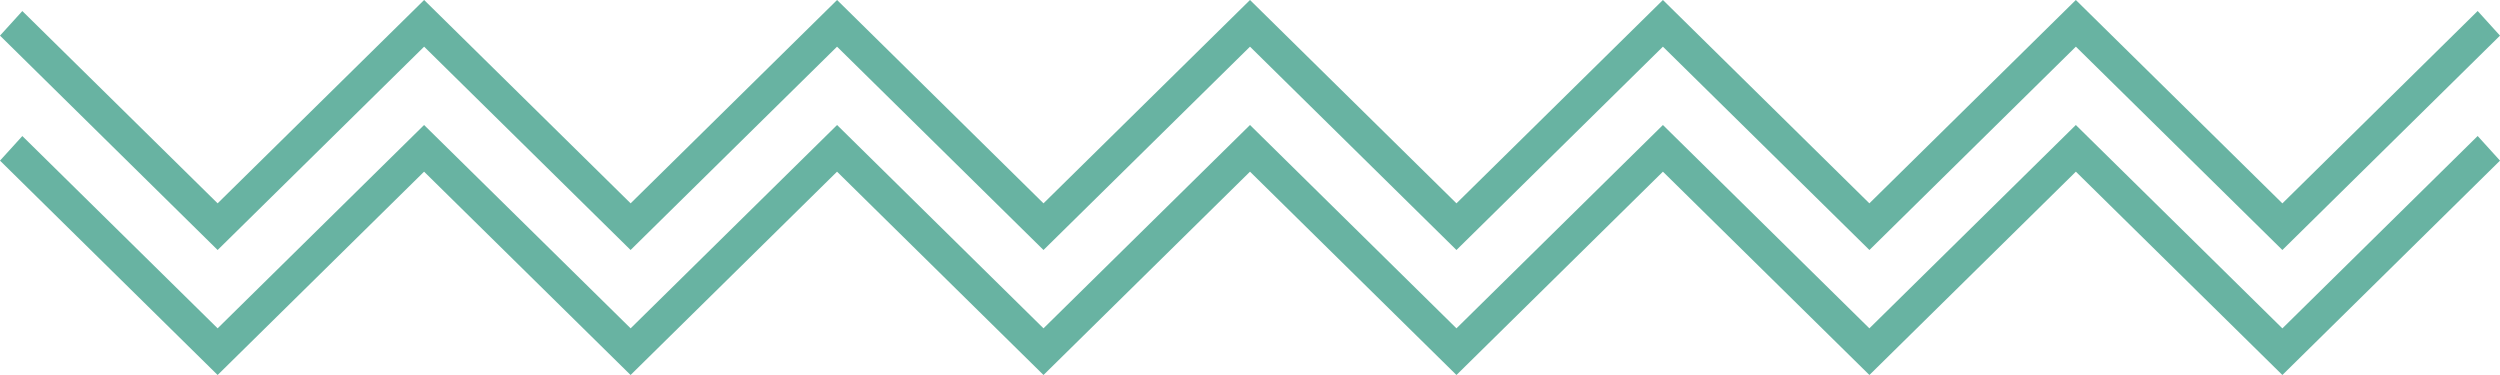
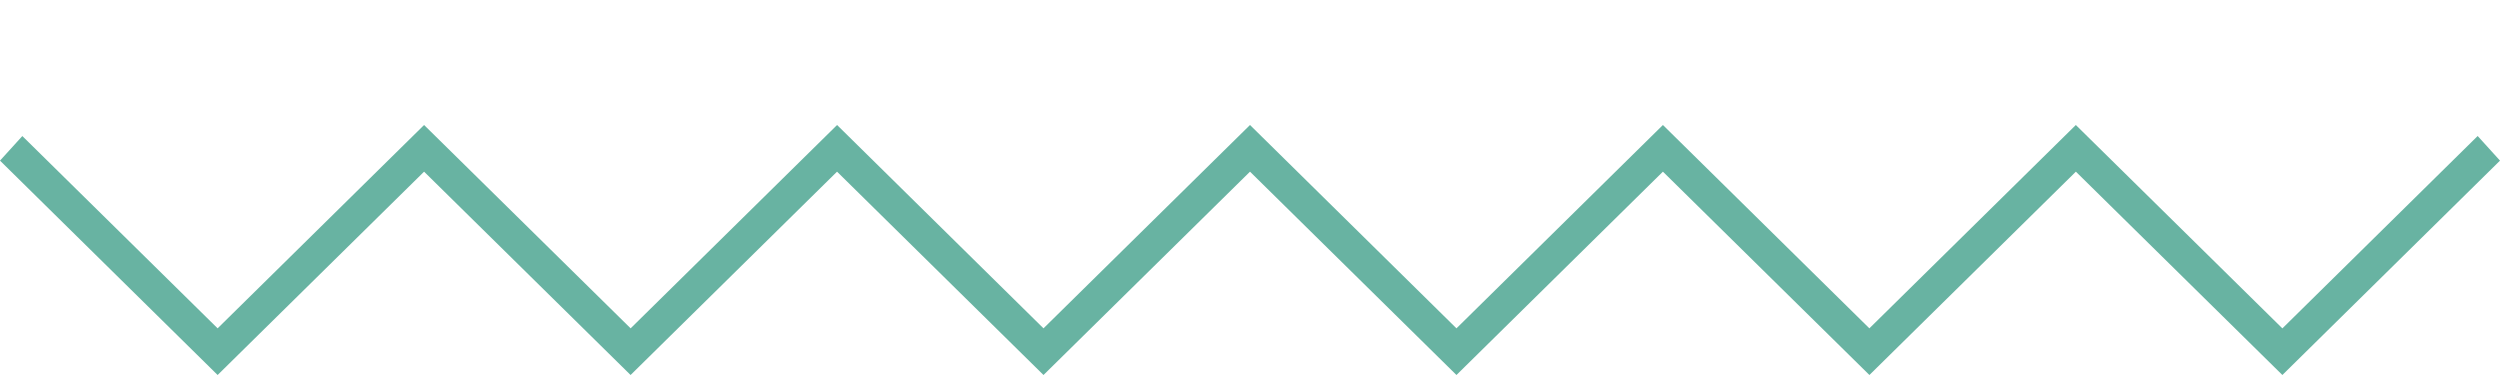
<svg xmlns="http://www.w3.org/2000/svg" width="60" height="9" viewBox="0 0 60 9">
  <g fill="#68B3A2" fill-rule="evenodd">
-     <path d="m30 0-4.956 4.88L20.09 0l-4.955 4.88L10.179 0 5.223 4.88.536.265 0 .855 5.223 6l4.956-4.88L15.134 6l4.955-4.88L25.044 6 30 1.12 34.955 6l4.955-4.88L44.866 6l4.955-4.88L54.777 6 60 .855l-.536-.591-4.687 4.617L49.82 0l-4.955 4.88L39.91 0l-4.955 4.88z" />
    <path d="M25.044 7.88 20.09 3l-4.955 4.88L10.178 3 5.223 7.88.536 3.265 0 3.855 5.223 9l4.955-4.88L15.134 9l4.955-4.88L25.044 9 30 4.12 34.955 9l4.955-4.88L44.866 9l4.955-4.88L54.777 9 60 3.855l-.536-.591-4.687 4.617L49.82 3l-4.955 4.88L39.91 3l-4.955 4.88L30 3z" />
  </g>
</svg>